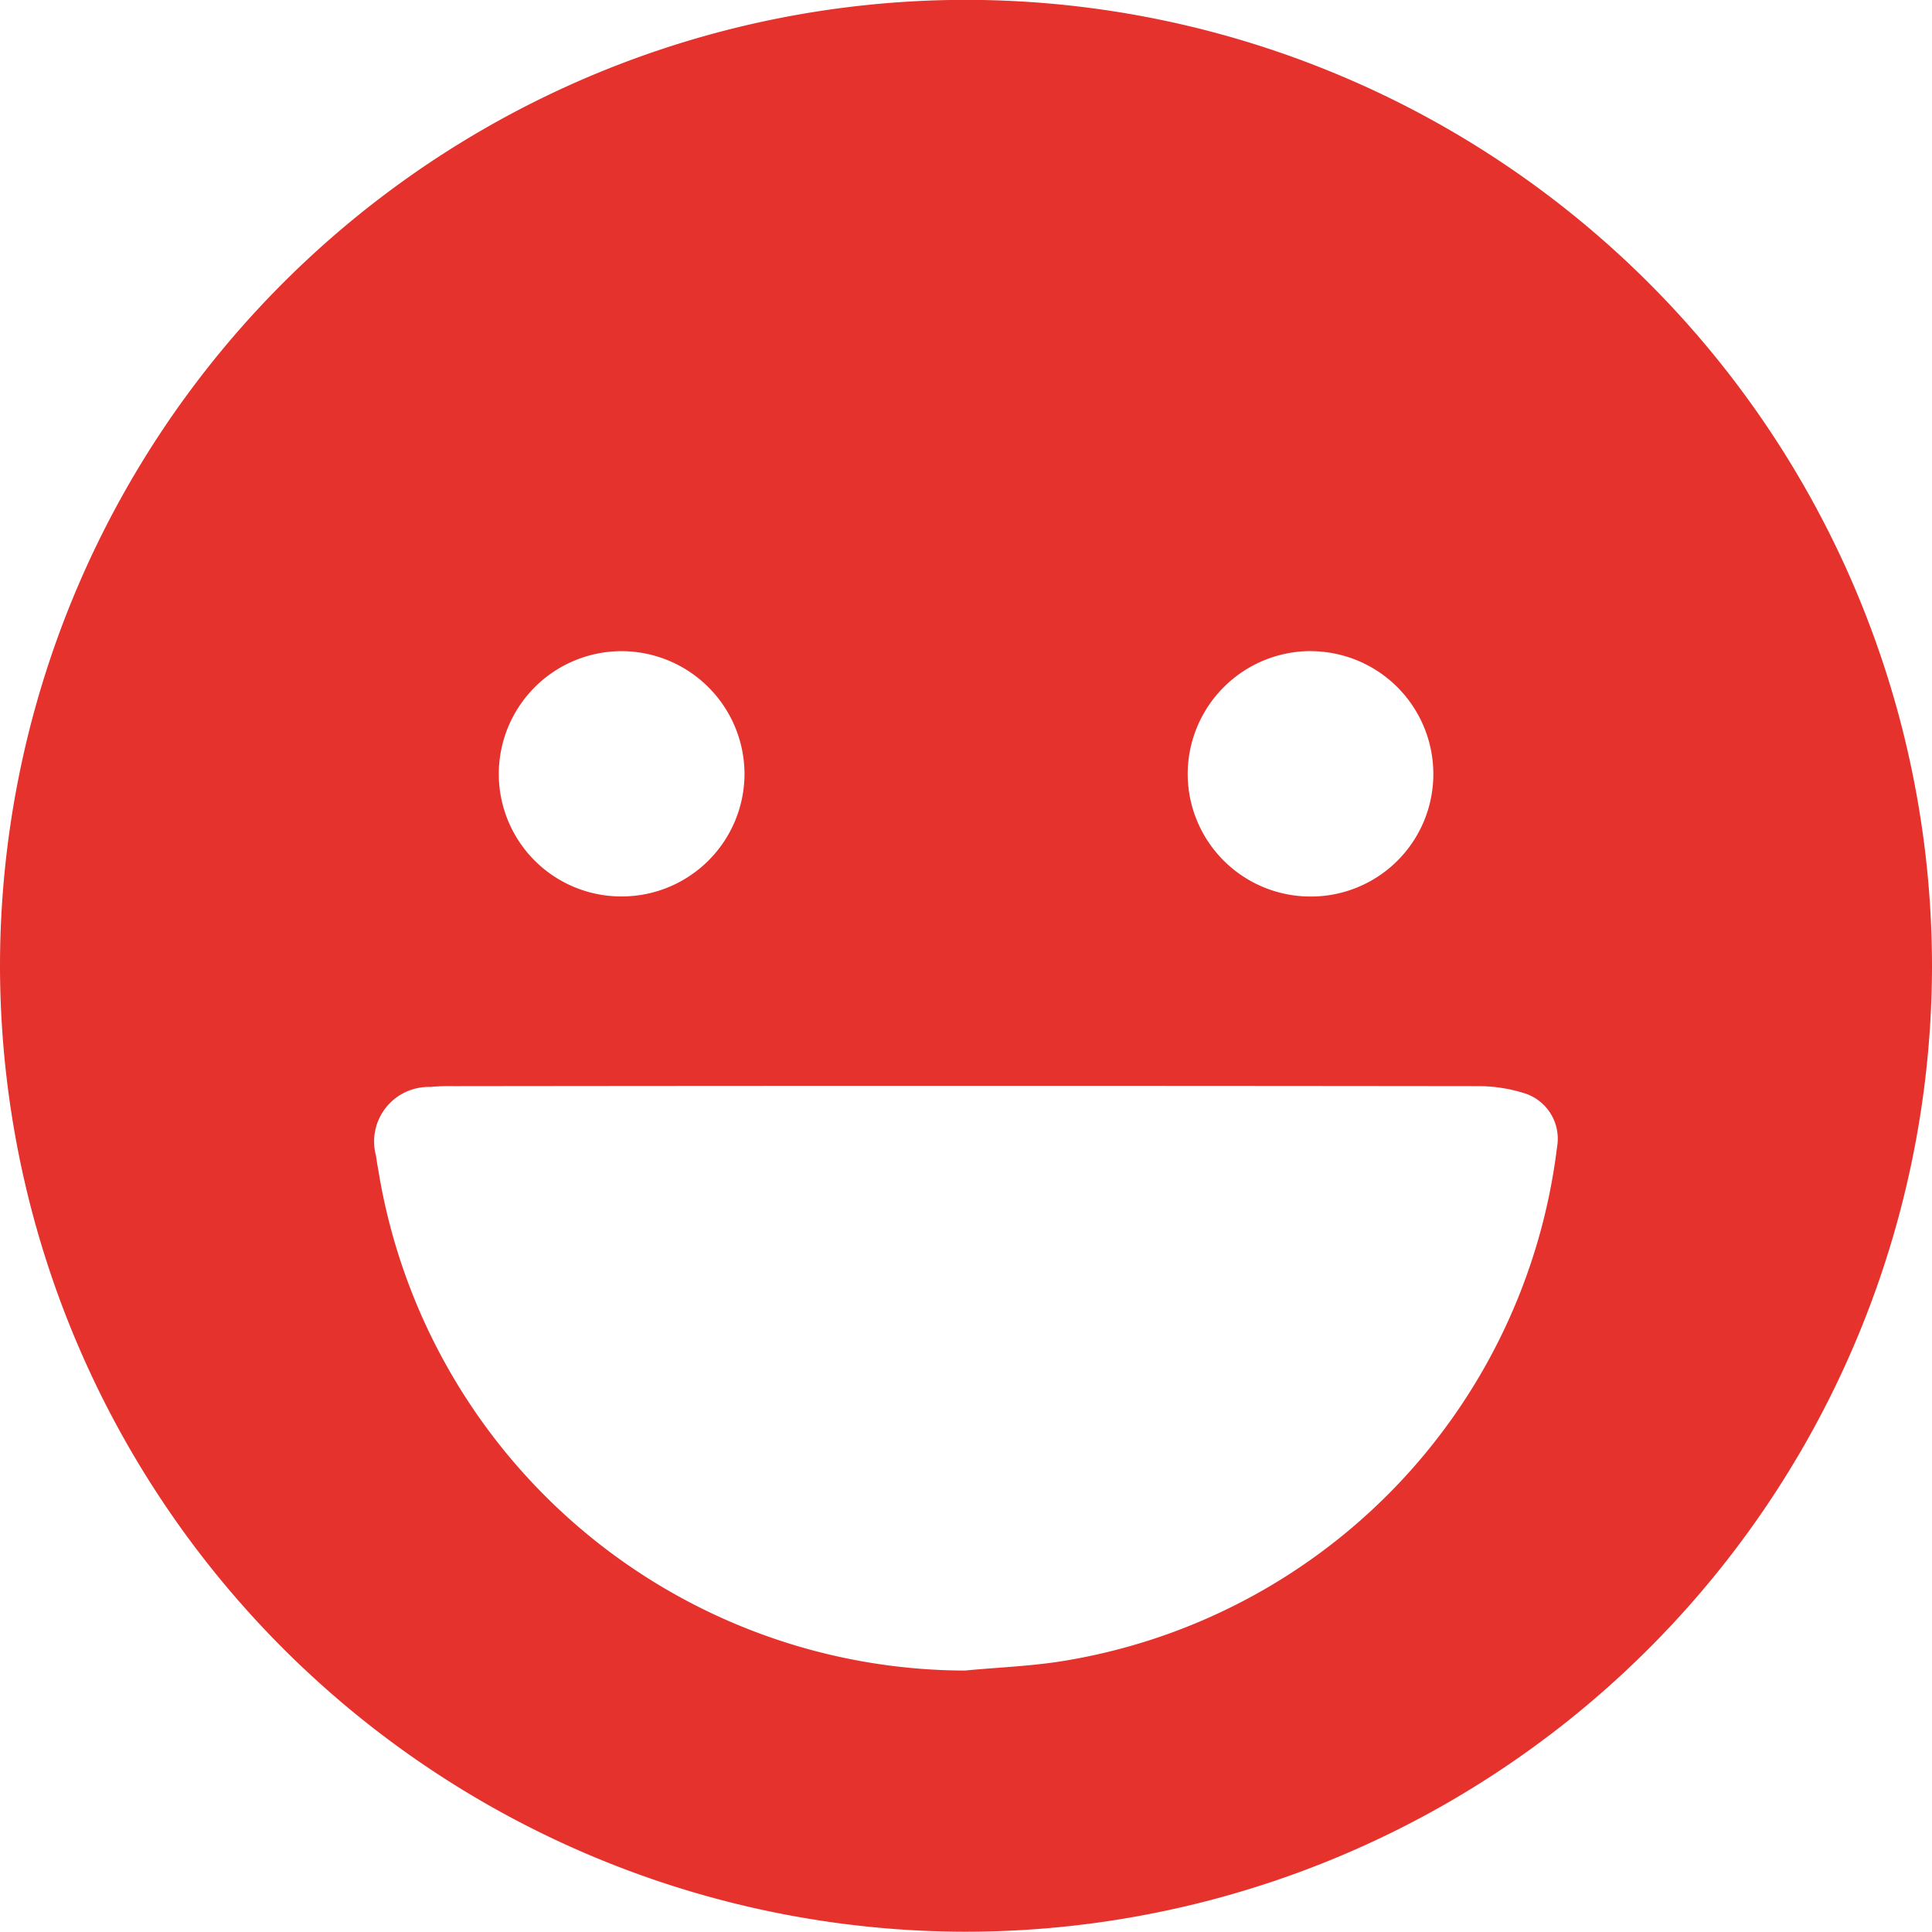
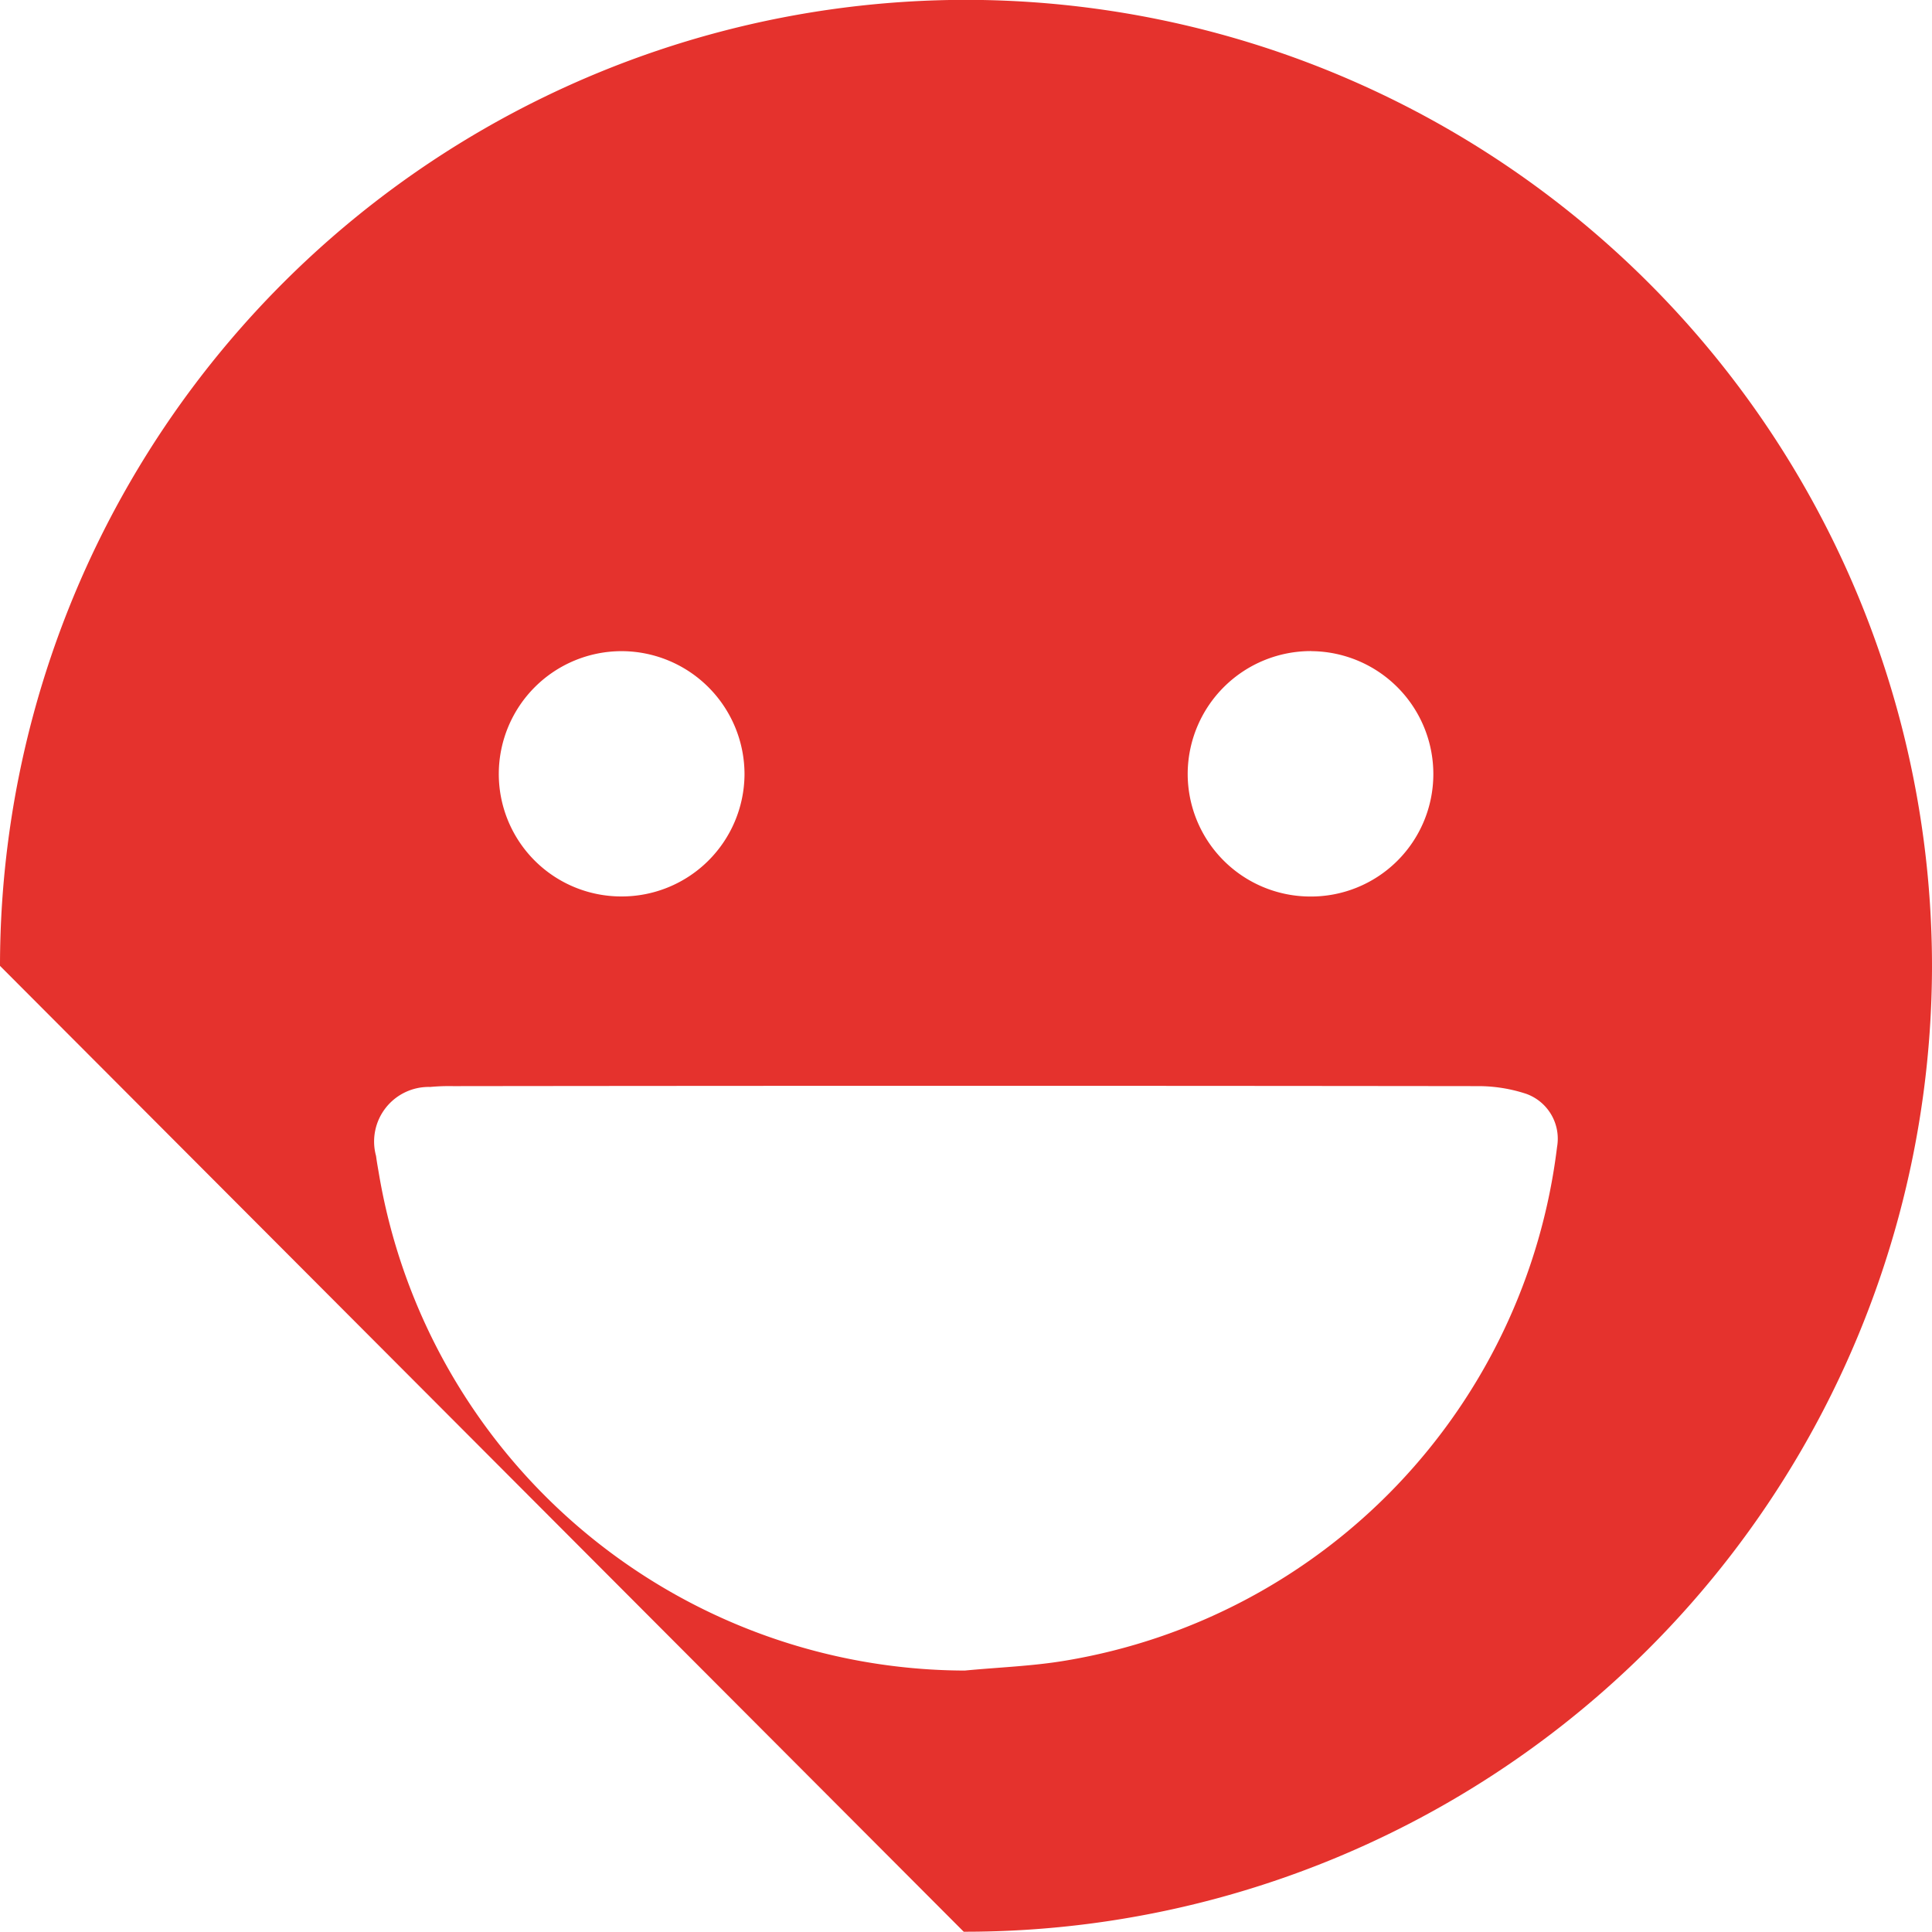
<svg xmlns="http://www.w3.org/2000/svg" width="28" height="28" viewBox="0 0 28 28">
-   <path d="M69.085-1210.119a14.007,14.007,0,0,1,14.053-14A14.012,14.012,0,0,1,97.085-1210.1a14.012,14.012,0,0,1-14.033,13.979A14.012,14.012,0,0,1,69.085-1210.119Zm13.982,10.213c.487-.047.978-.063,1.459-.144a8.6,8.6,0,0,0,7.125-7.444.691.691,0,0,0-.446-.77,2.212,2.212,0,0,0-.7-.112q-7.426-.009-14.851,0a2.977,2.977,0,0,0-.335.012.791.791,0,0,0-.784,1c.013.1.031.193.047.29A8.637,8.637,0,0,0,83.067-1199.906Zm-4.976-11.219a1.78,1.78,0,0,0,1.784-1.764,1.785,1.785,0,0,0-1.779-1.791,1.781,1.781,0,0,0-1.782,1.766A1.775,1.775,0,0,0,78.091-1211.125Zm10-3.556a1.785,1.785,0,0,0-1.793,1.757,1.779,1.779,0,0,0,1.769,1.8,1.774,1.774,0,0,0,1.791-1.775A1.781,1.781,0,0,0,88.087-1214.68Z" transform="translate(-69.085 1224.117)" fill="#e5322d" />
+   <path d="M69.085-1210.119a14.007,14.007,0,0,1,14.053-14A14.012,14.012,0,0,1,97.085-1210.1a14.012,14.012,0,0,1-14.033,13.979Zm13.982,10.213c.487-.047.978-.063,1.459-.144a8.6,8.6,0,0,0,7.125-7.444.691.691,0,0,0-.446-.77,2.212,2.212,0,0,0-.7-.112q-7.426-.009-14.851,0a2.977,2.977,0,0,0-.335.012.791.791,0,0,0-.784,1c.013.1.031.193.047.29A8.637,8.637,0,0,0,83.067-1199.906Zm-4.976-11.219a1.78,1.78,0,0,0,1.784-1.764,1.785,1.785,0,0,0-1.779-1.791,1.781,1.781,0,0,0-1.782,1.766A1.775,1.775,0,0,0,78.091-1211.125Zm10-3.556a1.785,1.785,0,0,0-1.793,1.757,1.779,1.779,0,0,0,1.769,1.8,1.774,1.774,0,0,0,1.791-1.775A1.781,1.781,0,0,0,88.087-1214.68Z" transform="translate(-69.085 1224.117)" fill="#e5322d" />
</svg>